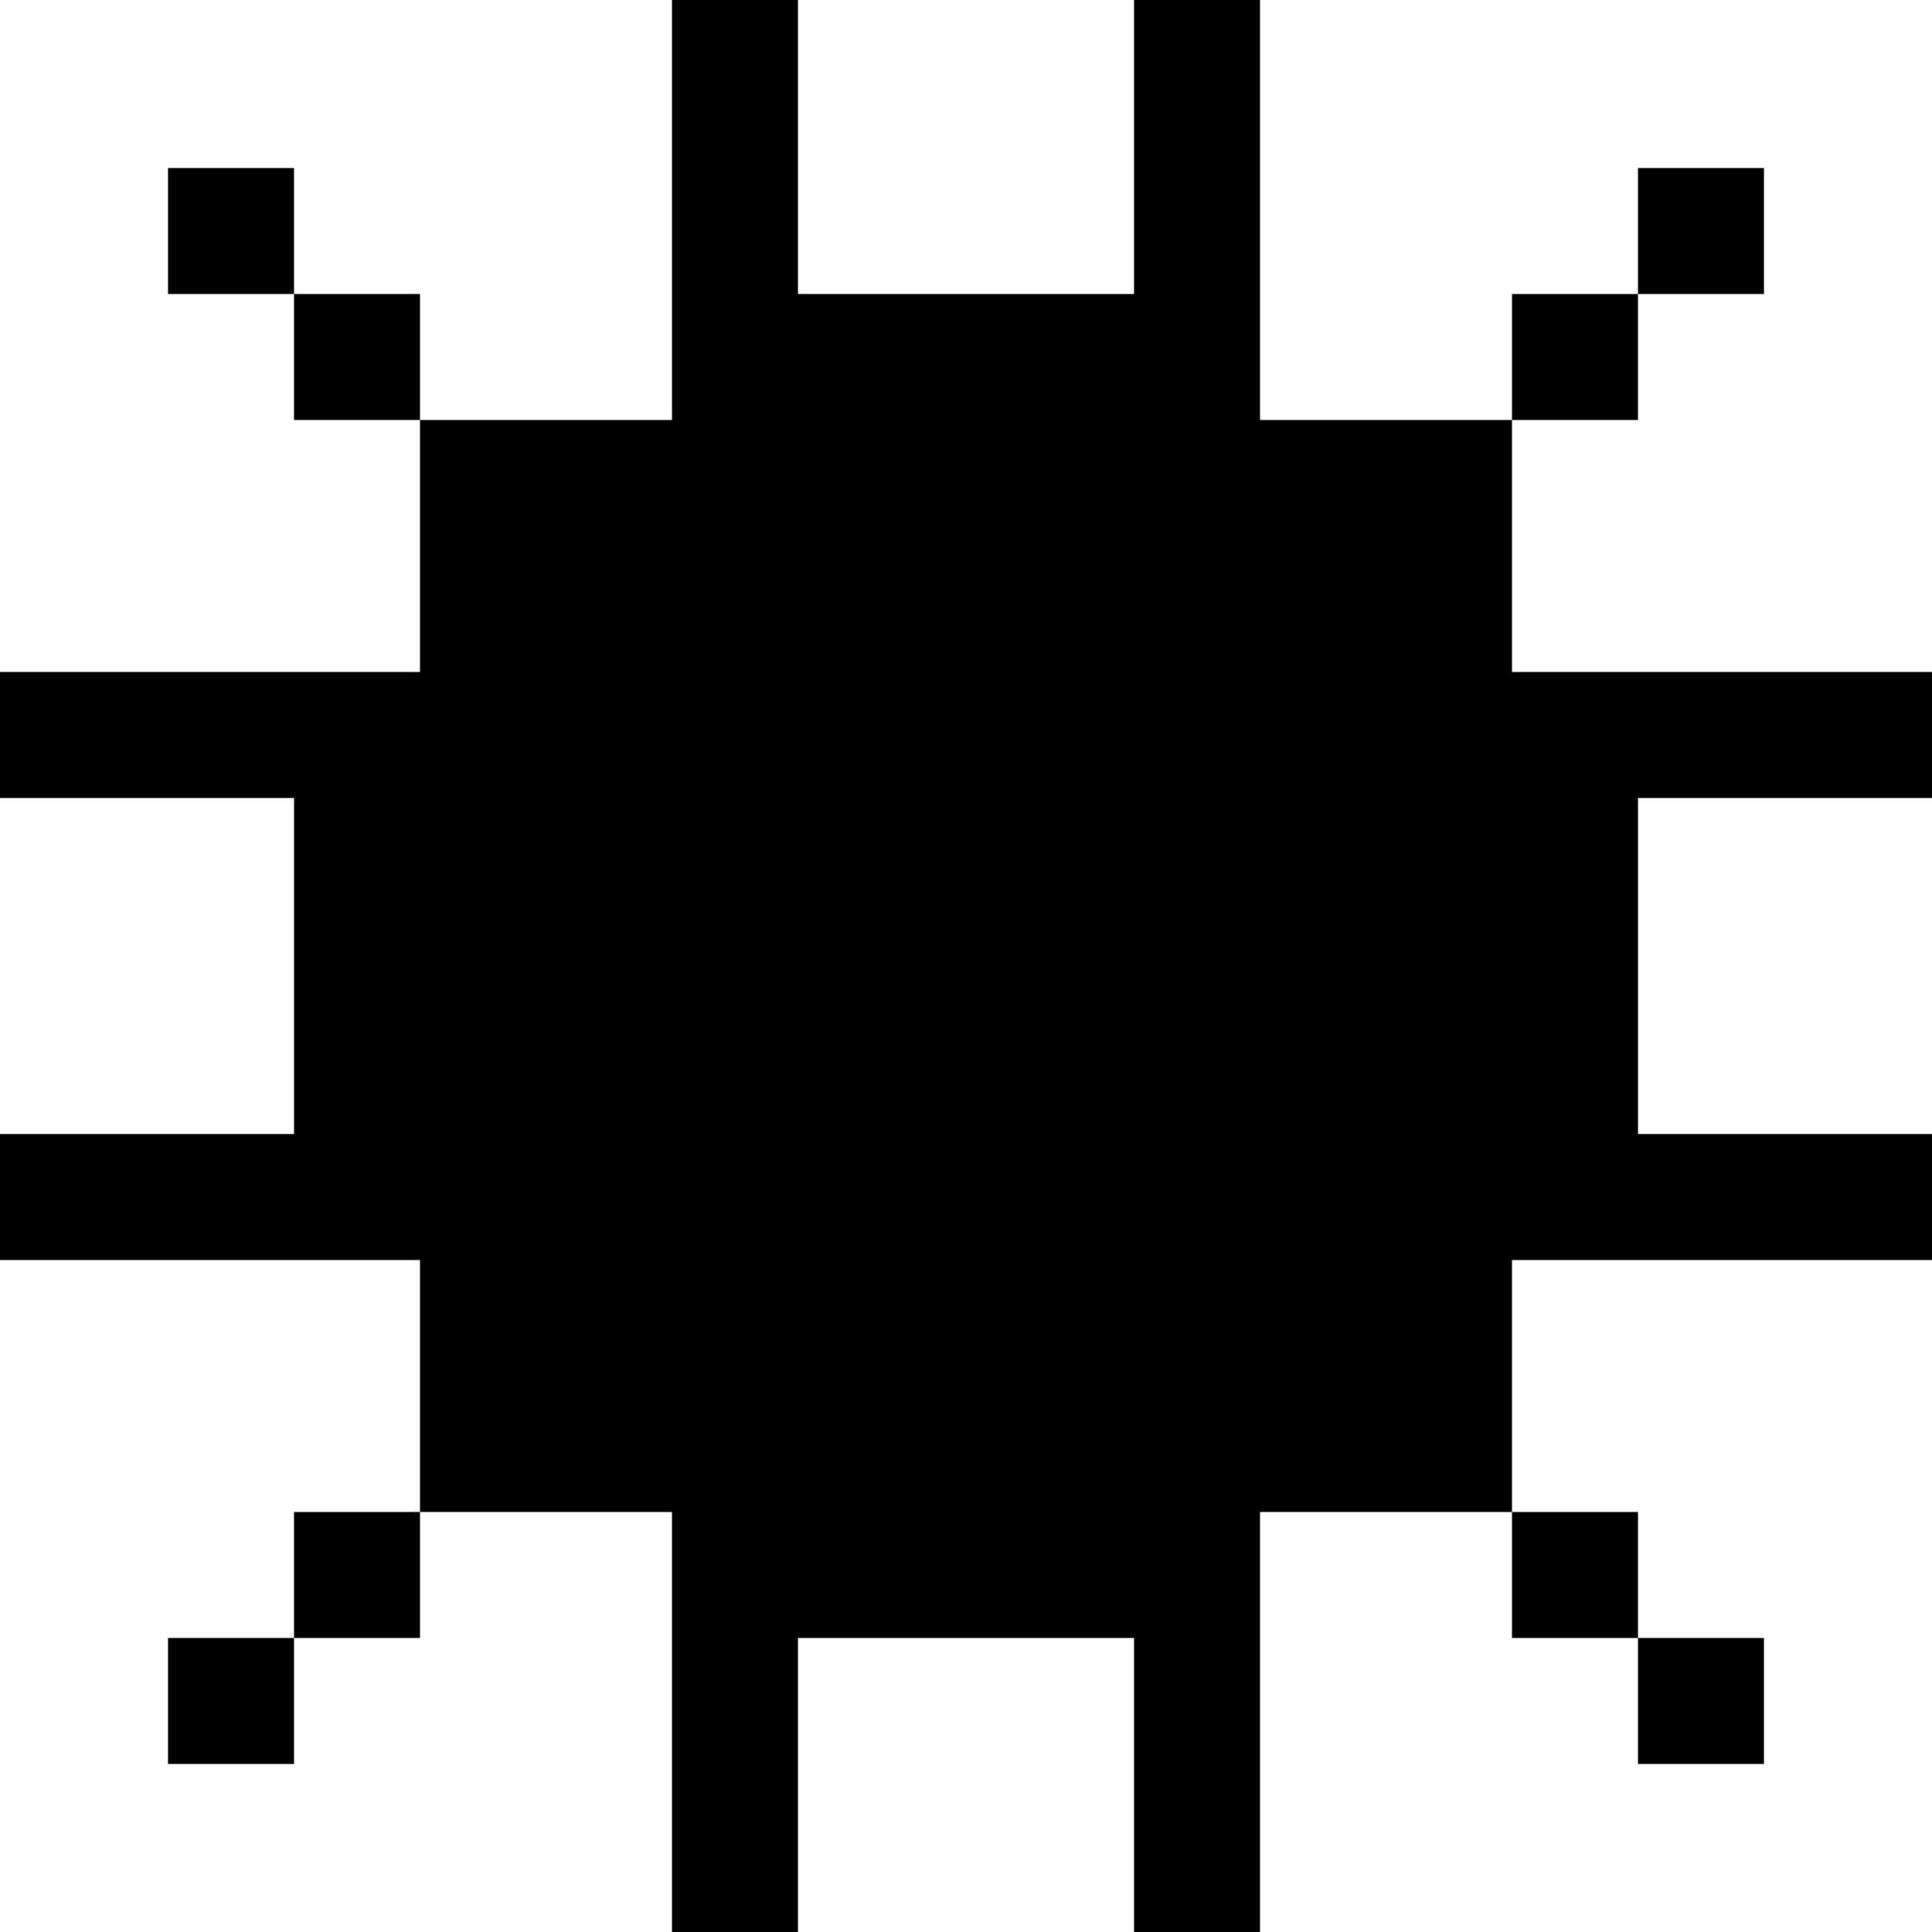
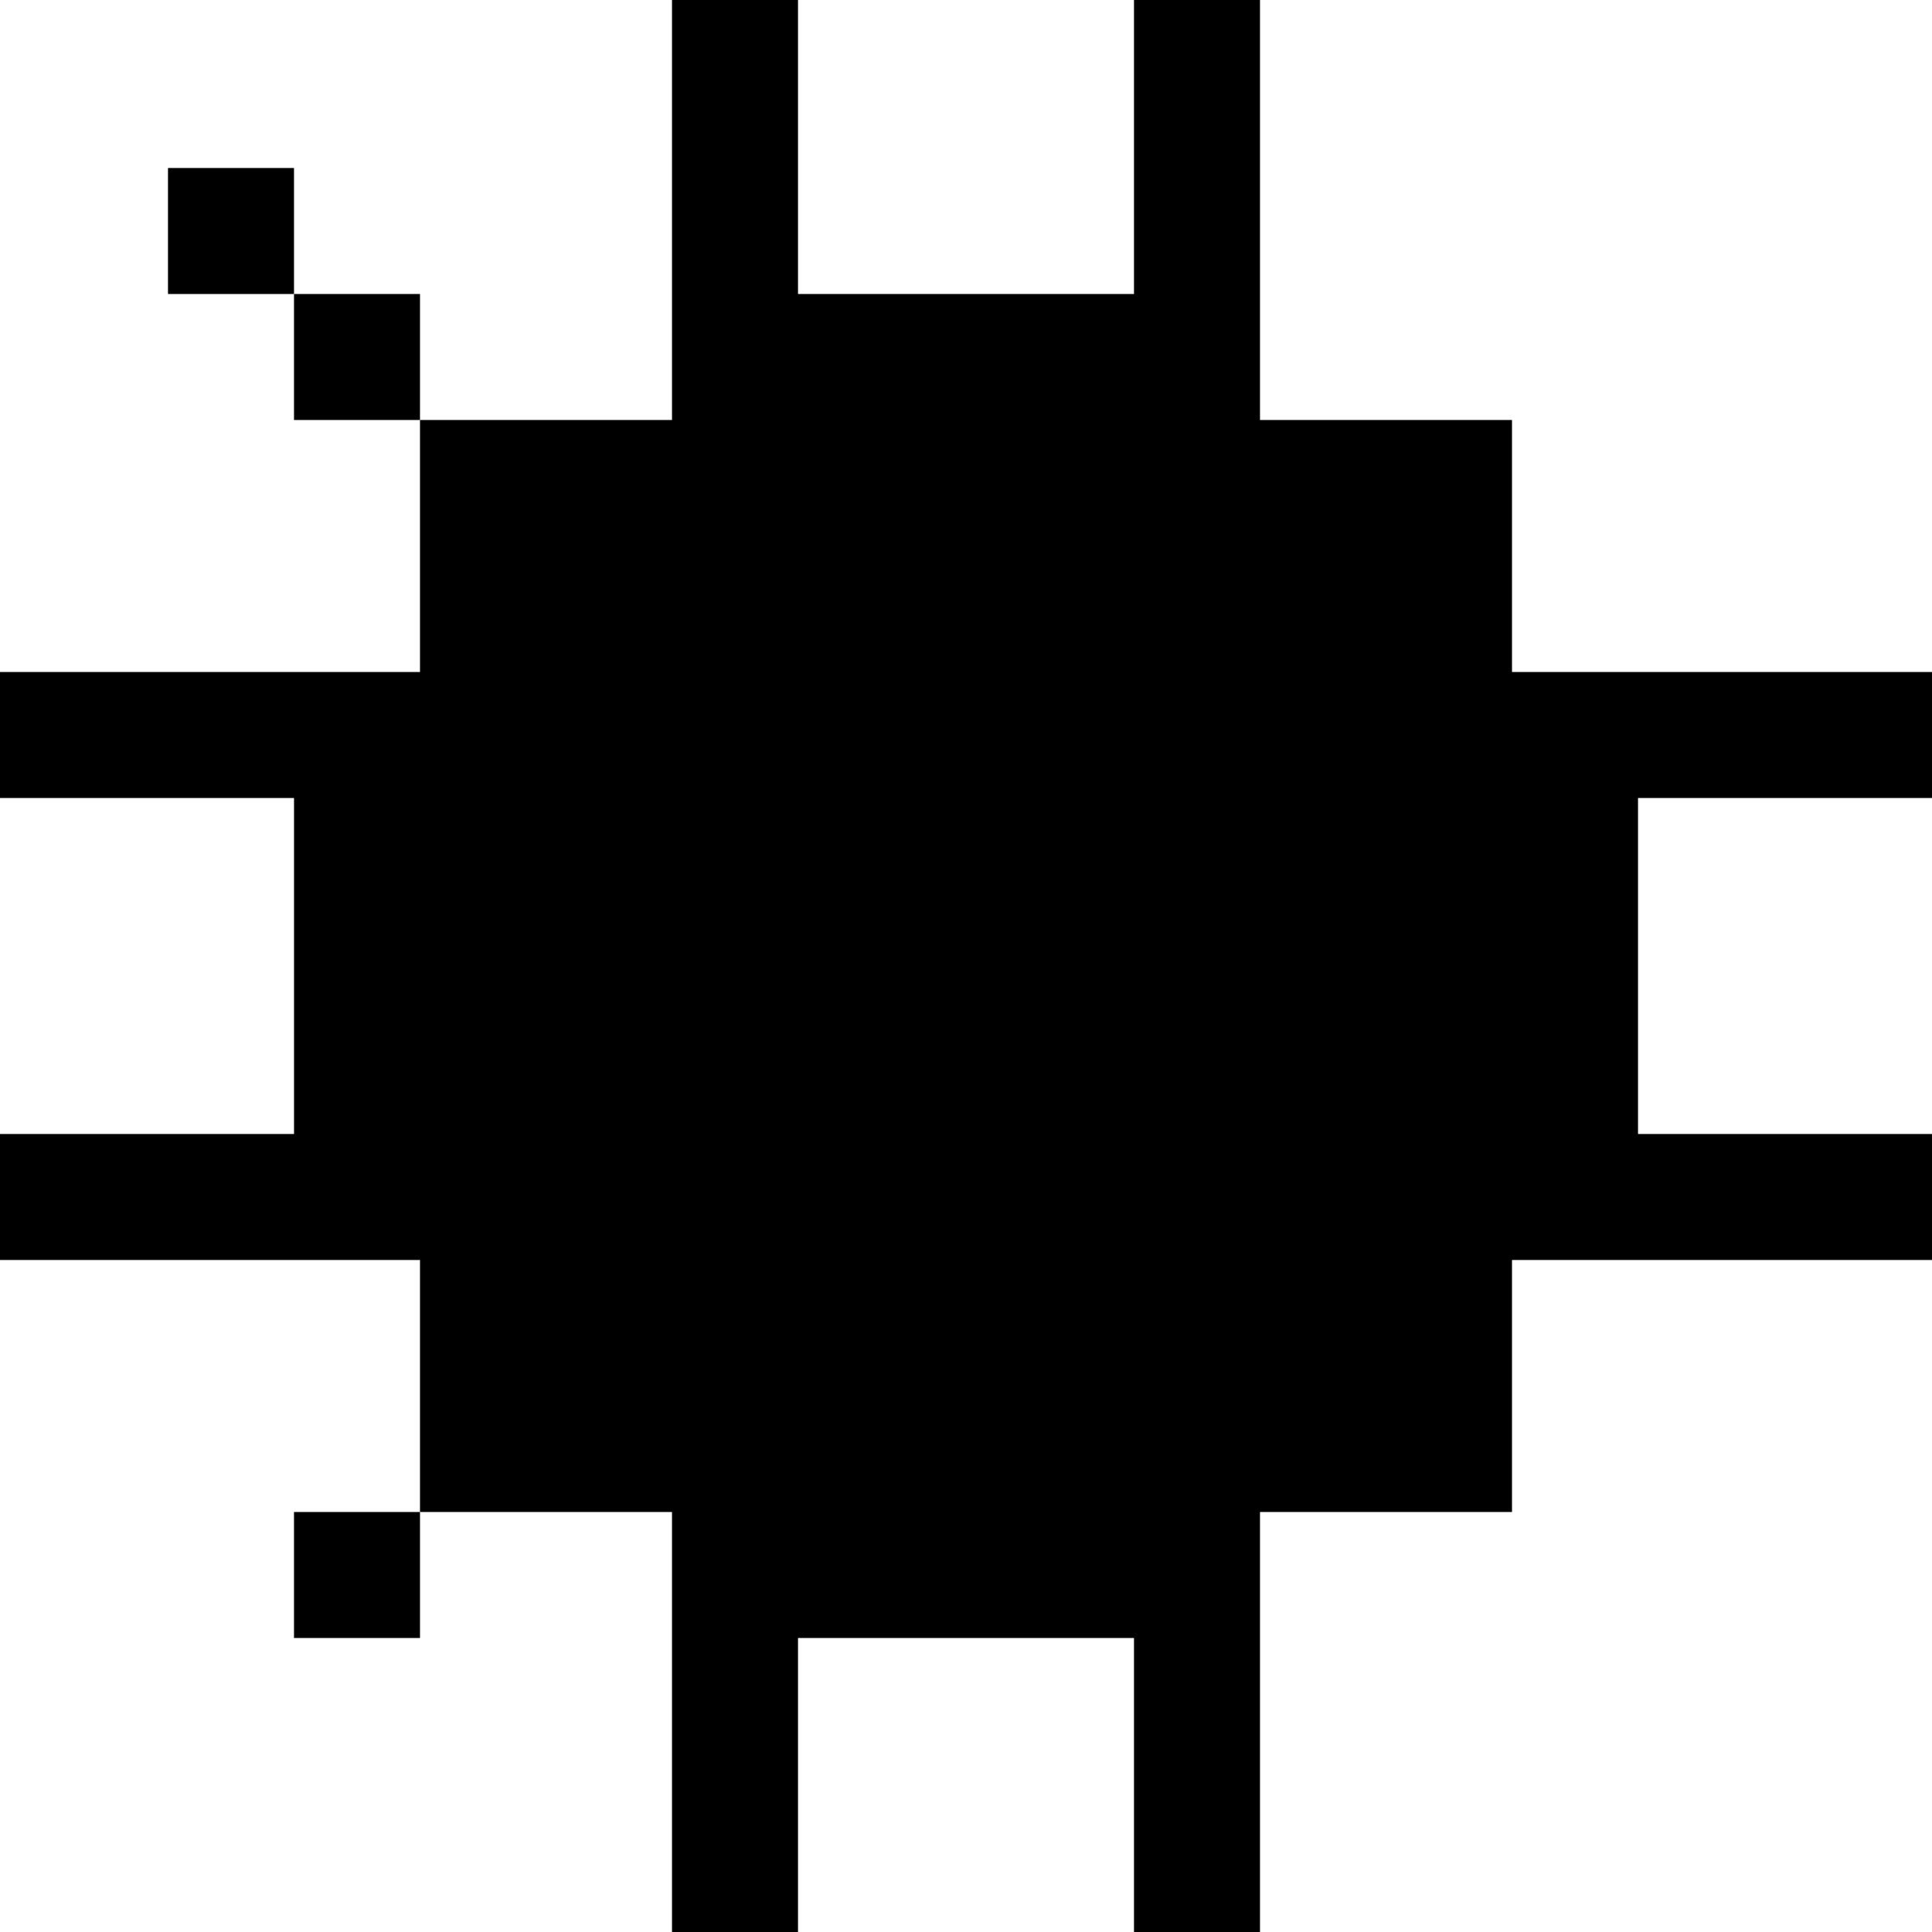
<svg xmlns="http://www.w3.org/2000/svg" version="1.1" id="Layer_1" x="0px" y="0px" viewBox="0 0 512 512" style="enable-background:new 0 0 512 512;" xml:space="preserve">
  <g>
    <g>
      <polygon points="512,211.478 512,178.087 434.087,178.087 400.696,178.087 400.696,144.696 400.696,111.304 333.913,111.304     333.913,0 300.522,0 300.522,77.913 211.478,77.913 211.478,0 178.087,0 178.087,111.304 111.304,111.304 111.304,178.087     0,178.087 0,211.478 77.919,211.478 77.919,300.522 0,300.522 0,333.913 111.304,333.913 111.304,400.696 178.087,400.696     178.087,434.087 178.087,512 211.478,512 211.478,434.087 300.522,434.087 300.522,512 333.913,512 333.913,400.696     400.696,400.696 400.696,333.913 512,333.913 512,300.522 434.091,300.522 434.091,211.478   " />
    </g>
  </g>
  <g>
    <g>
-       <rect x="400.696" y="77.913" width="33.391" height="33.391" />
-     </g>
+       </g>
  </g>
  <g>
    <g>
-       <rect x="434.087" y="44.522" width="33.391" height="33.391" />
-     </g>
+       </g>
  </g>
  <g>
    <g>
      <rect x="77.913" y="77.913" width="33.391" height="33.391" />
    </g>
  </g>
  <g>
    <g>
      <rect x="44.522" y="44.522" width="33.391" height="33.391" />
    </g>
  </g>
  <g>
    <g>
      <rect x="77.913" y="400.696" width="33.391" height="33.391" />
    </g>
  </g>
  <g>
    <g>
-       <rect x="44.522" y="434.087" width="33.391" height="33.391" />
-     </g>
+       </g>
  </g>
  <g>
    <g>
-       <rect x="400.696" y="400.696" width="33.391" height="33.391" />
-     </g>
+       </g>
  </g>
  <g>
    <g>
-       <rect x="434.087" y="434.087" width="33.391" height="33.391" />
-     </g>
+       </g>
  </g>
  <g>
</g>
  <g>
</g>
  <g>
</g>
  <g>
</g>
  <g>
</g>
  <g>
</g>
  <g>
</g>
  <g>
</g>
  <g>
</g>
  <g>
</g>
  <g>
</g>
  <g>
</g>
  <g>
</g>
  <g>
</g>
  <g>
</g>
</svg>